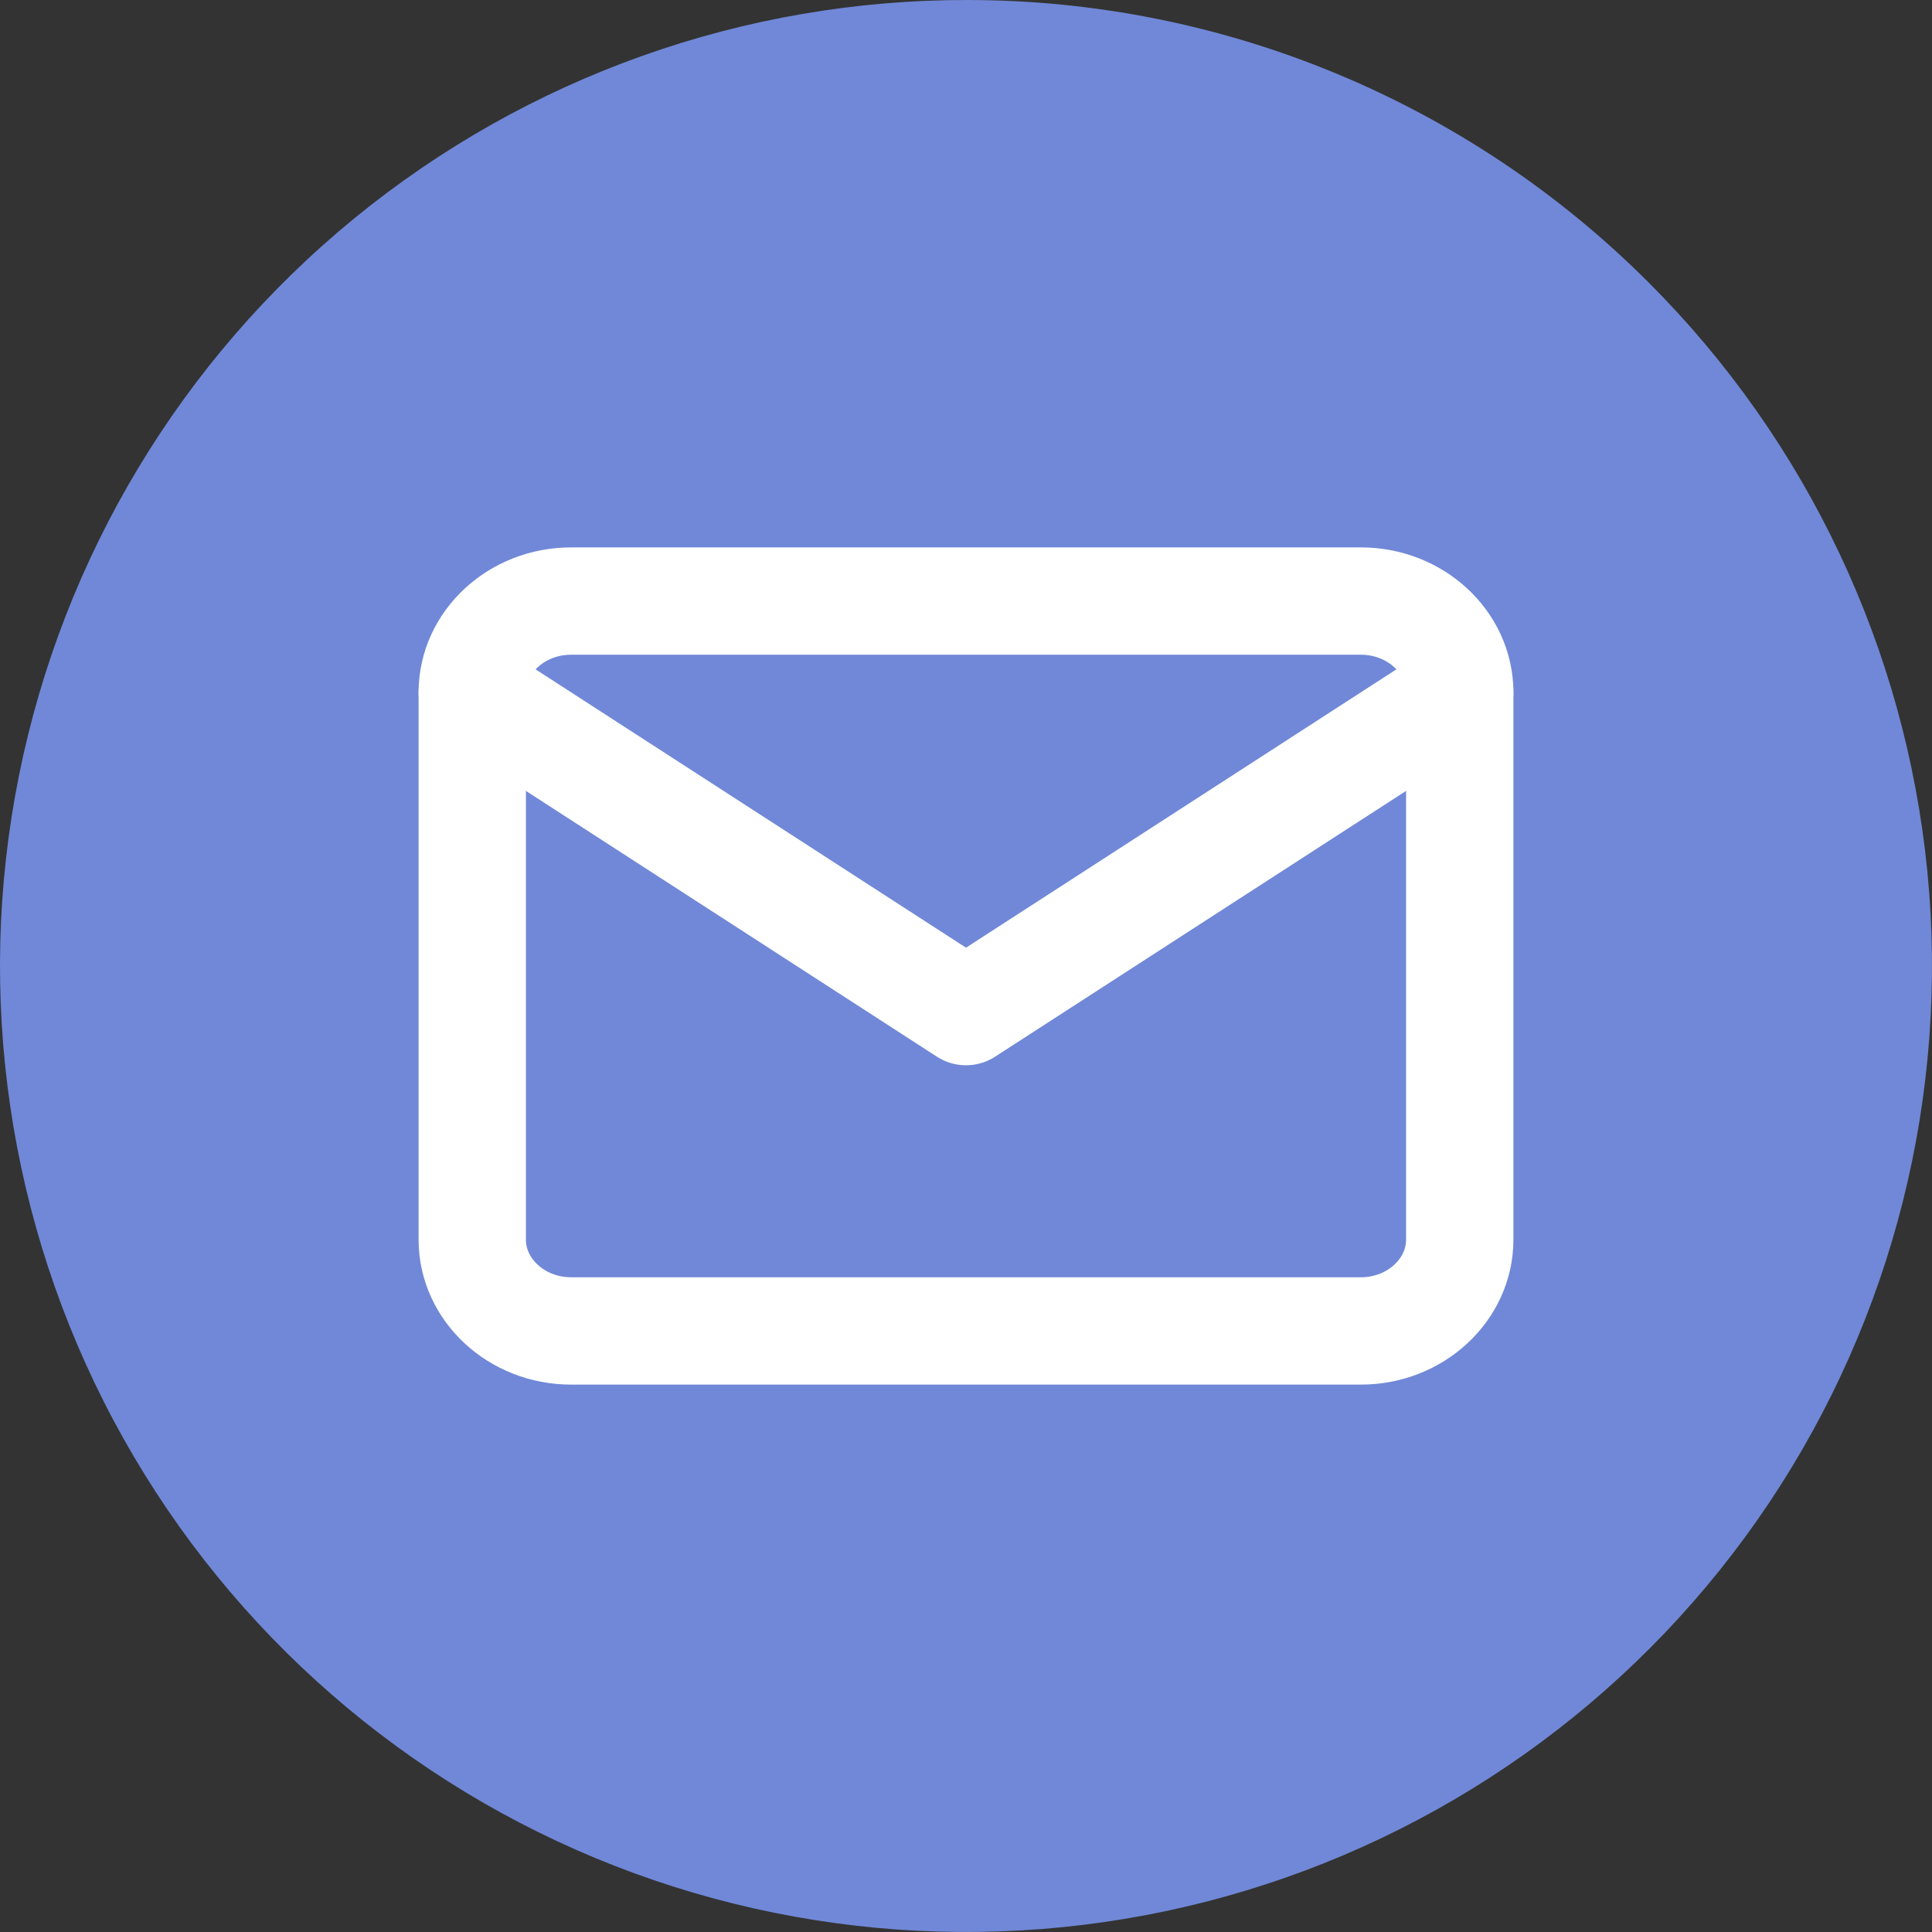
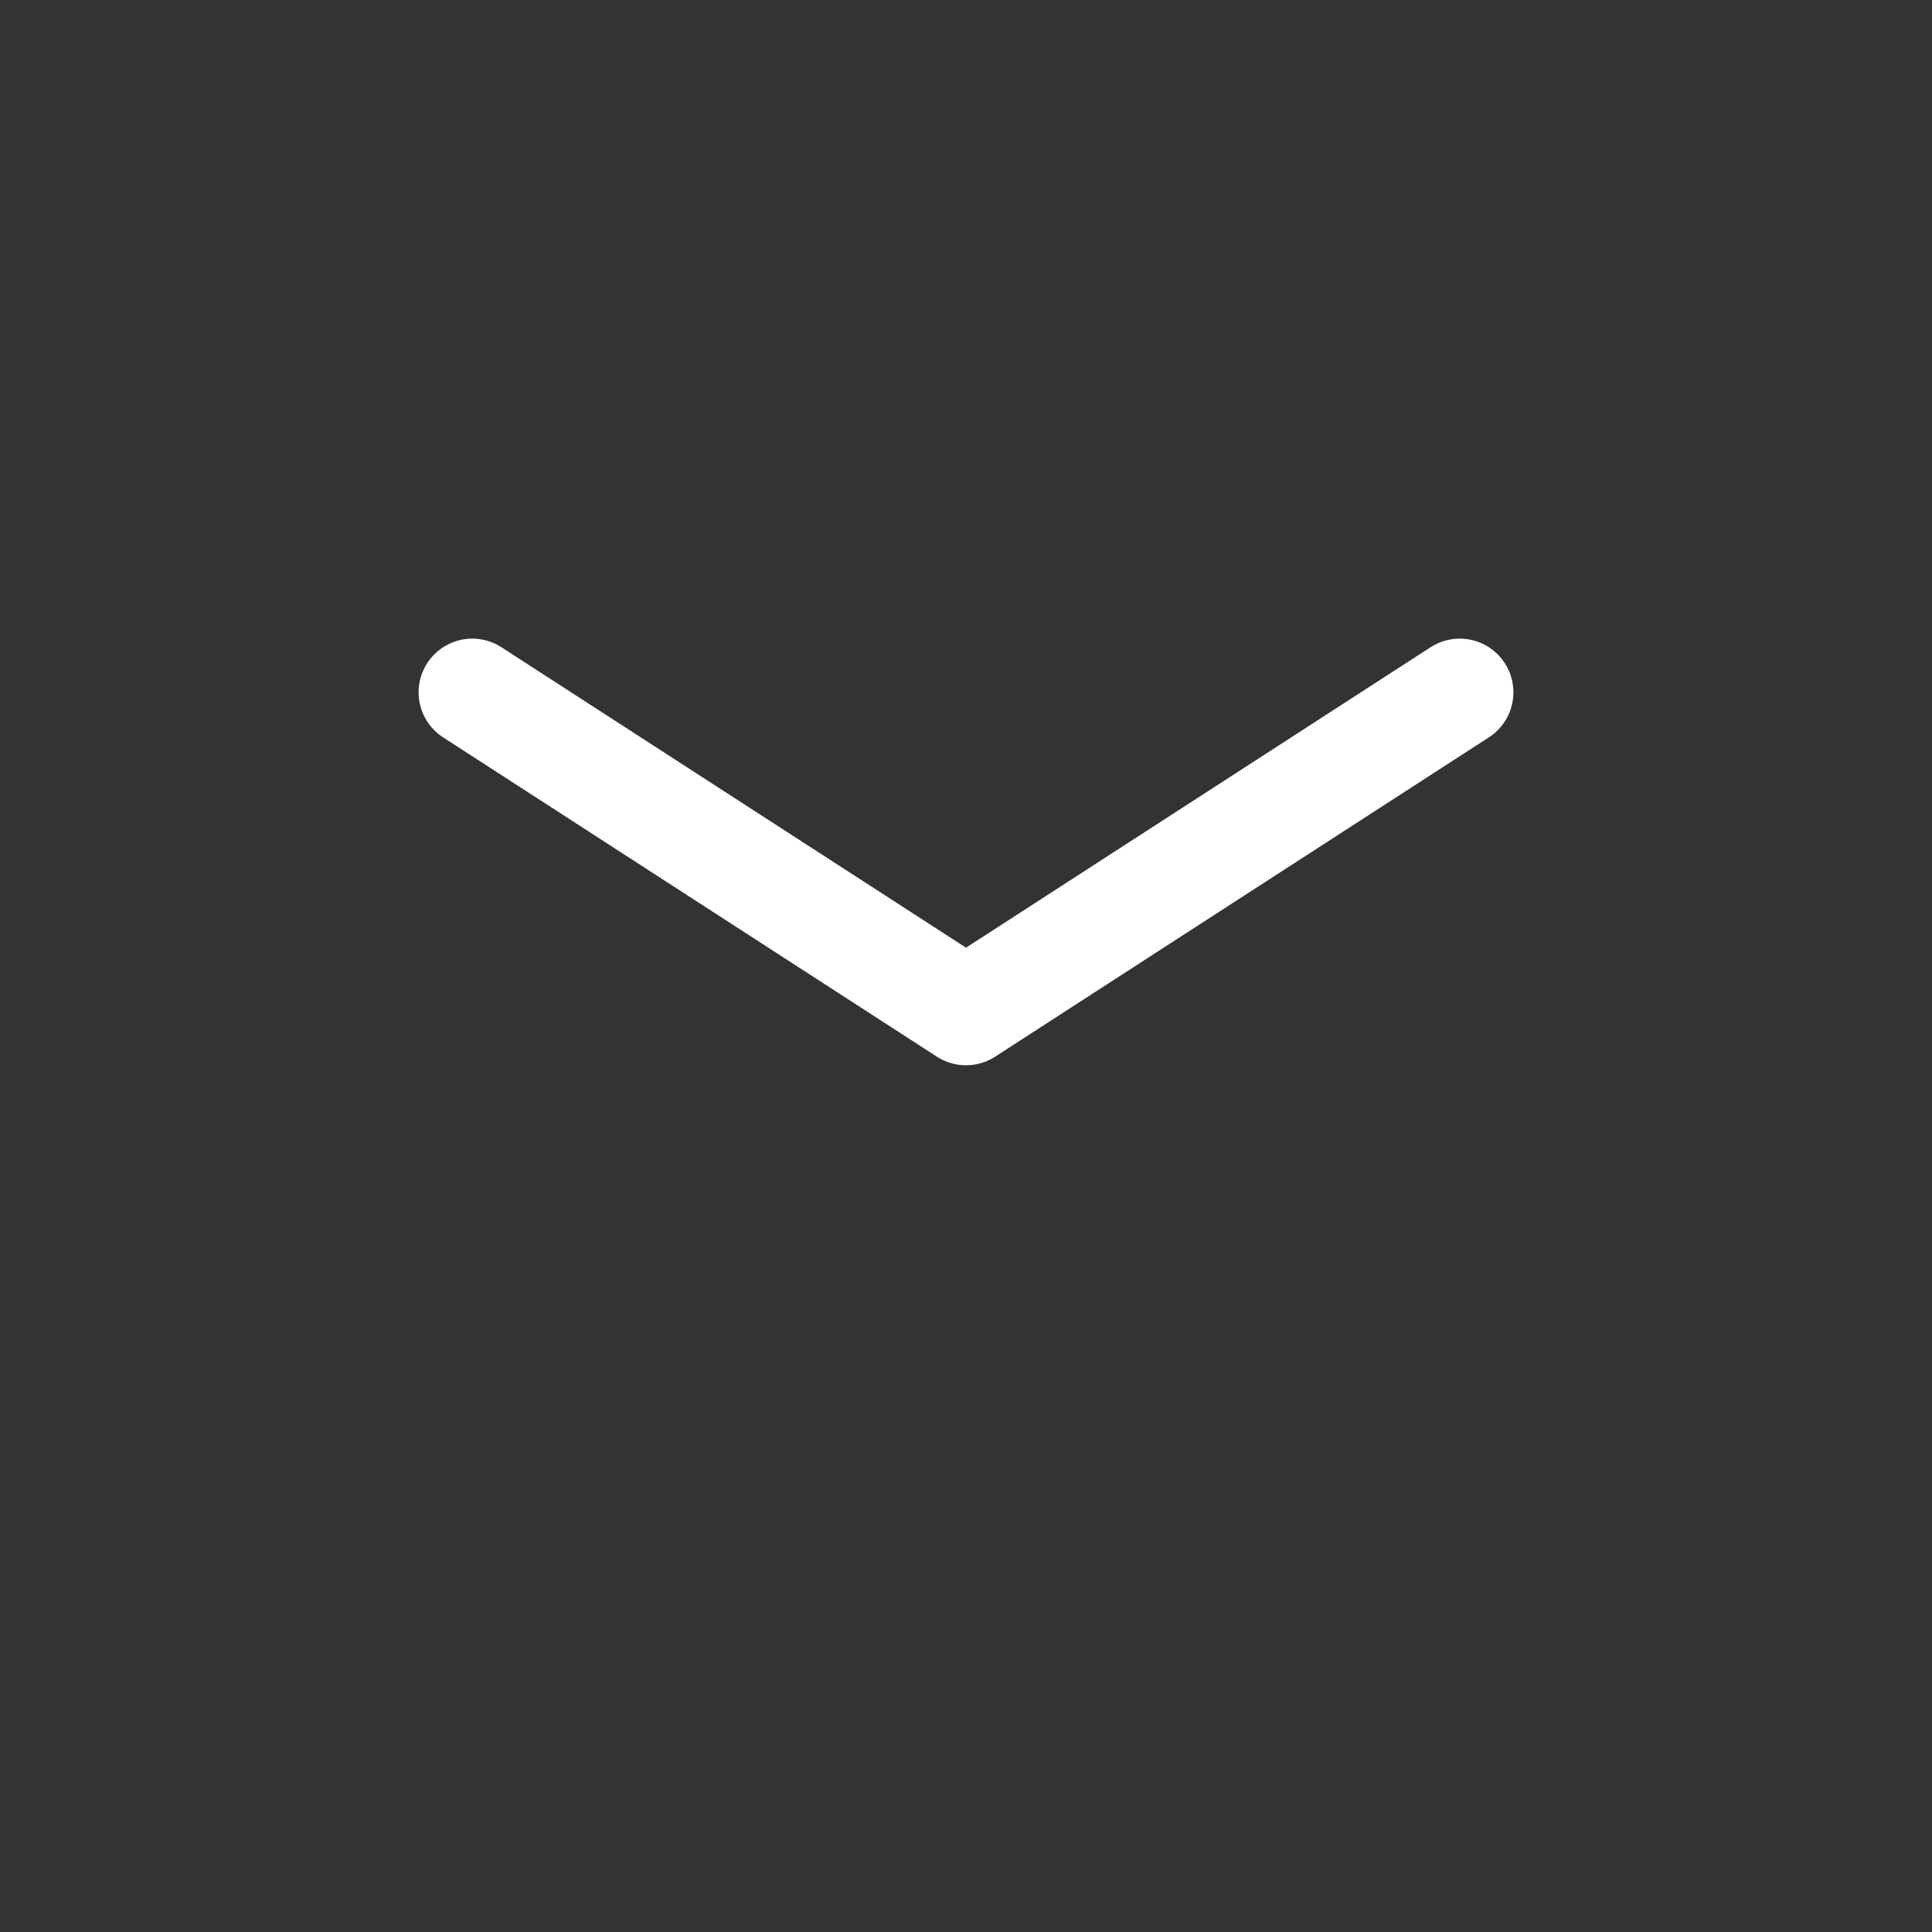
<svg xmlns="http://www.w3.org/2000/svg" width="45" height="45" viewBox="0 0 45 45" fill="none">
  <rect x="0" y="0" width="45" height="45" fill="#333333" stroke="none" />
-   <path d="M22.543 4.05417e-05C17.335 -0.01 12.286 1.787 8.255 5.084C4.224 8.38 1.462 12.973 0.439 18.079C-0.585 23.185 0.195 28.487 2.644 33.083C5.093 37.678 9.061 41.282 13.87 43.279C18.679 45.276 24.032 45.544 29.016 44.036C34 42.528 38.307 39.338 41.202 35.009C44.097 30.681 45.401 25.483 44.892 20.3C44.383 15.118 42.092 10.273 38.41 6.59C36.328 4.503 33.855 2.847 31.132 1.716C28.41 0.585 25.491 0.002 22.543 4.05417e-05Z" fill="#7088D7" />
-   <path d="M13.3 14H31.7C32.965 14 34 14.956 34 16.125V28.875C34 30.044 32.965 31 31.7 31H13.3C12.035 31 11 30.044 11 28.875V16.125C11 14.956 12.035 14 13.3 14Z" stroke="white" stroke-width="2.5" stroke-linecap="round" stroke-linejoin="round" />
  <path d="M34 16.125L22.5 23.562L11 16.125" stroke="white" stroke-width="2.5" stroke-linecap="round" stroke-linejoin="round" />
</svg>